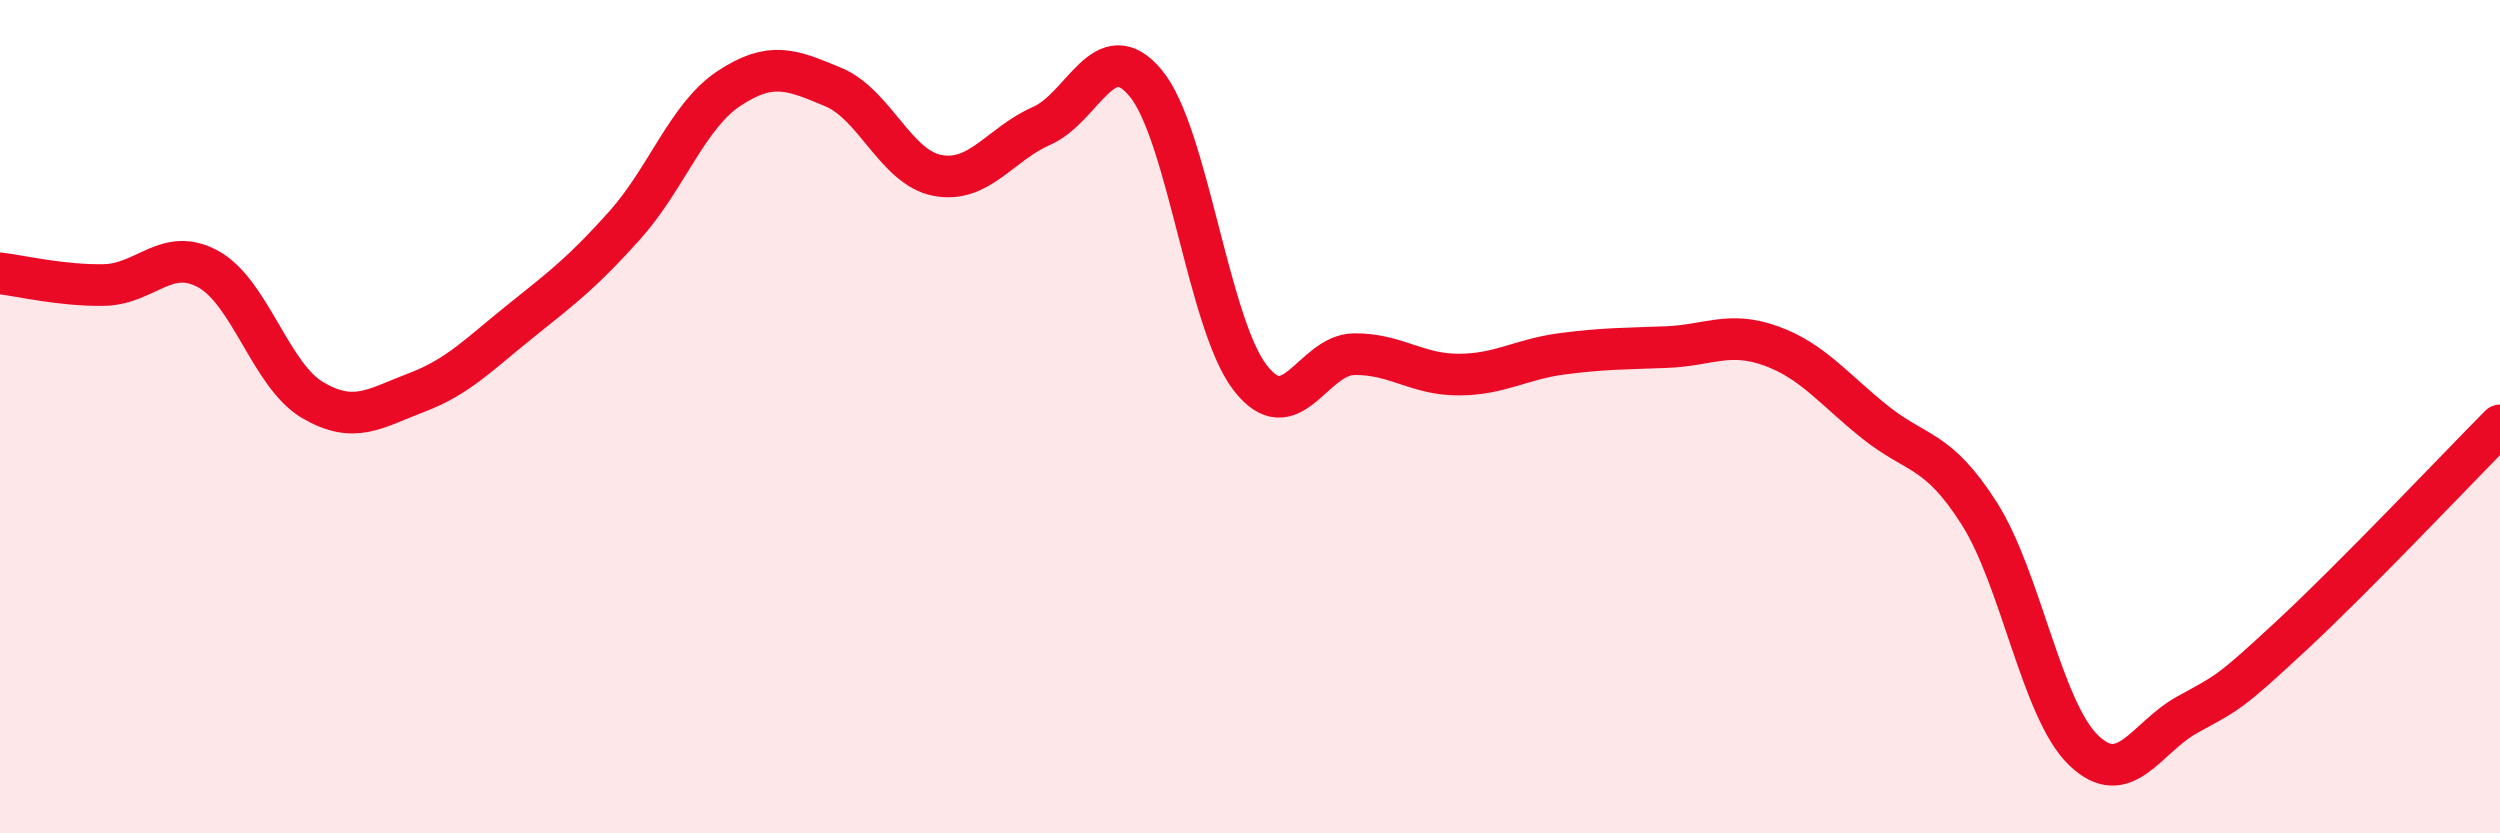
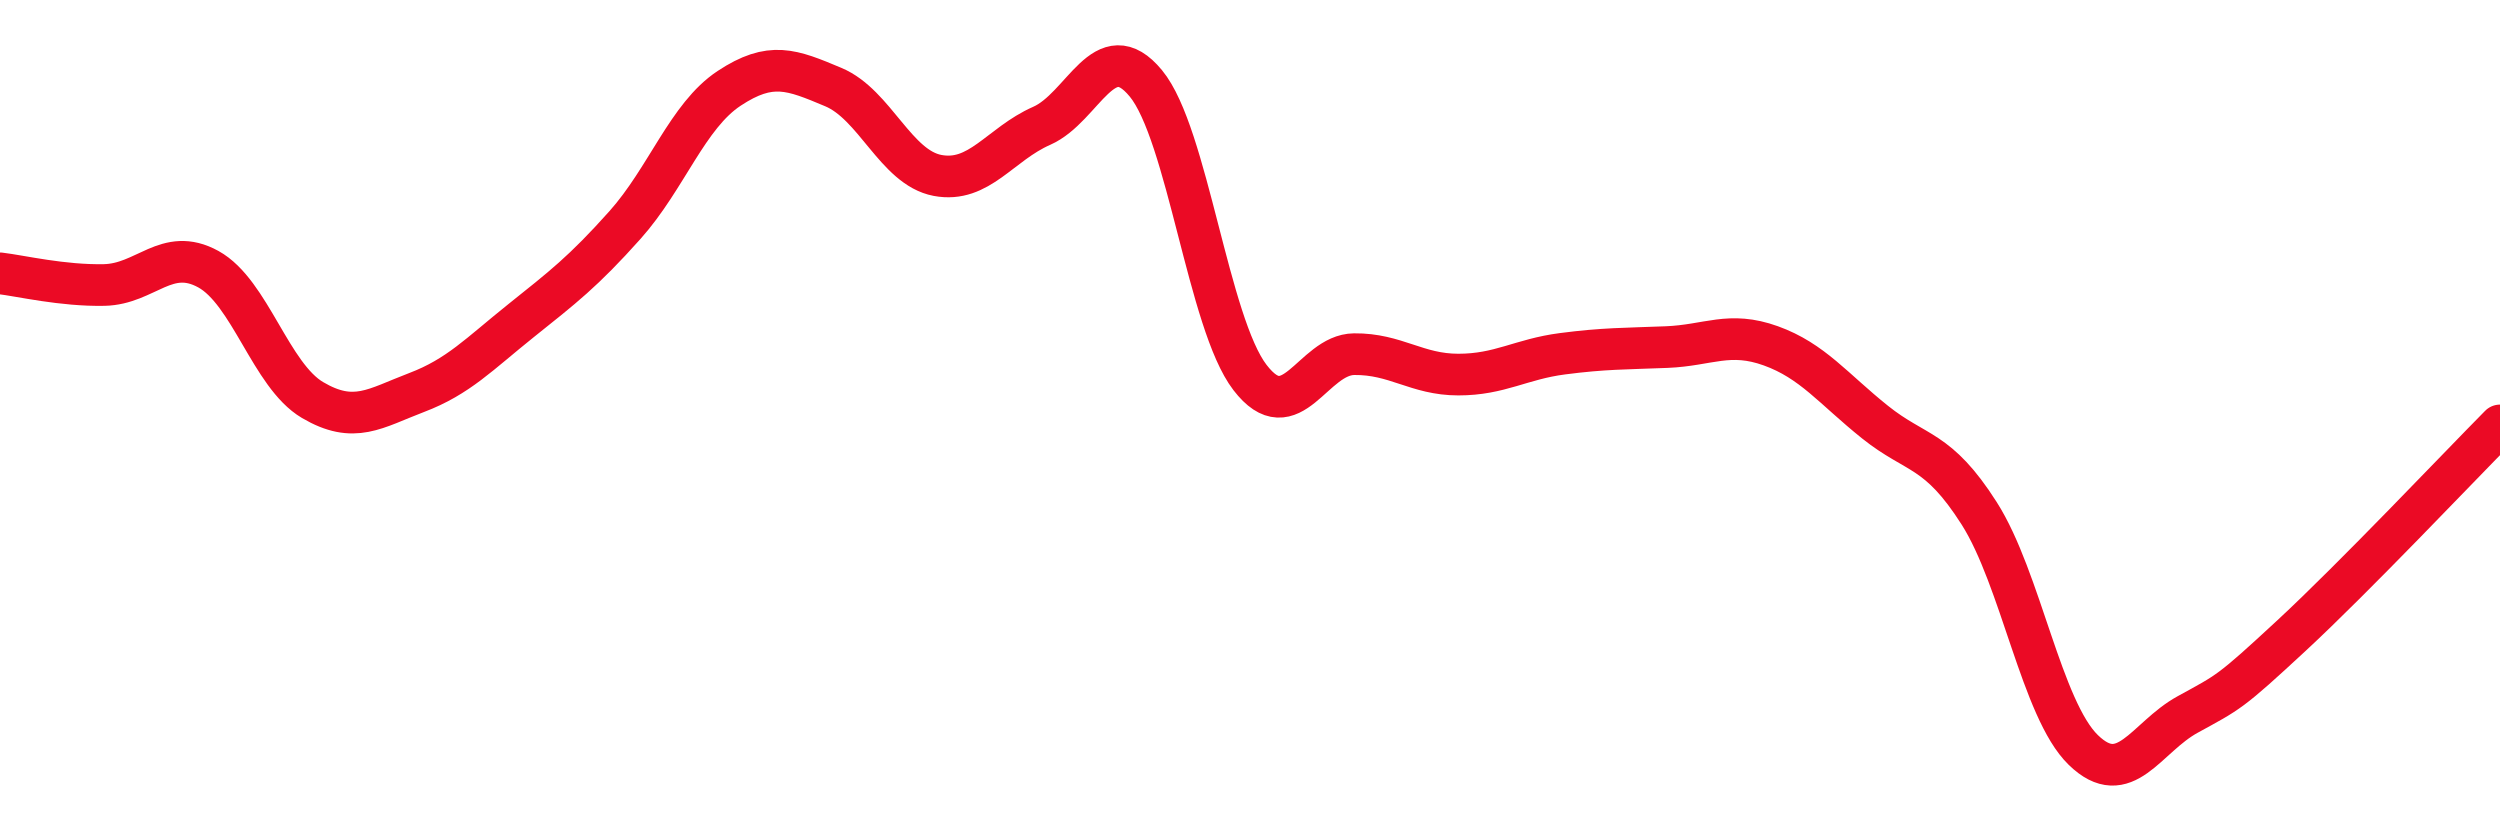
<svg xmlns="http://www.w3.org/2000/svg" width="60" height="20" viewBox="0 0 60 20">
-   <path d="M 0,6.56 C 0.5,6.62 1.5,6.86 2.5,6.84 C 3.5,6.82 4,5.91 5,6.46 C 6,7.01 6.5,9.01 7.5,9.6 C 8.5,10.19 9,9.8 10,9.42 C 11,9.04 11.5,8.5 12.5,7.7 C 13.5,6.9 14,6.52 15,5.4 C 16,4.28 16.5,2.78 17.5,2.12 C 18.5,1.46 19,1.67 20,2.09 C 21,2.51 21.5,4.02 22.5,4.21 C 23.5,4.4 24,3.46 25,3.02 C 26,2.58 26.5,0.79 27.5,2 C 28.5,3.21 29,7.76 30,9.06 C 31,10.36 31.5,8.51 32.5,8.5 C 33.5,8.49 34,8.99 35,8.99 C 36,8.99 36.5,8.62 37.5,8.49 C 38.5,8.36 39,8.37 40,8.33 C 41,8.29 41.5,7.94 42.5,8.3 C 43.5,8.66 44,9.33 45,10.13 C 46,10.93 46.5,10.75 47.5,12.32 C 48.5,13.89 49,17.03 50,18 C 51,18.97 51.5,17.7 52.5,17.15 C 53.5,16.6 53.5,16.64 55,15.25 C 56.5,13.86 59,11.22 60,10.21L60 20L0 20Z" fill="#EB0A25" opacity="0.1" stroke-linecap="round" stroke-linejoin="round" />
  <path d="M 0,6.56 C 0.5,6.62 1.5,6.86 2.5,6.84 C 3.5,6.82 4,5.91 5,6.46 C 6,7.01 6.5,9.01 7.5,9.6 C 8.5,10.19 9,9.8 10,9.42 C 11,9.04 11.5,8.5 12.5,7.7 C 13.5,6.9 14,6.52 15,5.4 C 16,4.28 16.5,2.78 17.5,2.12 C 18.5,1.46 19,1.67 20,2.09 C 21,2.51 21.5,4.02 22.5,4.21 C 23.5,4.4 24,3.46 25,3.02 C 26,2.58 26.5,0.79 27.5,2 C 28.5,3.21 29,7.76 30,9.06 C 31,10.36 31.5,8.51 32.5,8.5 C 33.5,8.49 34,8.99 35,8.99 C 36,8.99 36.5,8.62 37.5,8.49 C 38.5,8.36 39,8.37 40,8.33 C 41,8.29 41.5,7.94 42.5,8.3 C 43.5,8.66 44,9.33 45,10.13 C 46,10.93 46.5,10.75 47.5,12.32 C 48.5,13.89 49,17.03 50,18 C 51,18.97 51.5,17.7 52.5,17.15 C 53.5,16.6 53.5,16.64 55,15.25 C 56.5,13.86 59,11.22 60,10.21" stroke="#EB0A25" stroke-width="1" fill="none" stroke-linecap="round" stroke-linejoin="round" />
</svg>